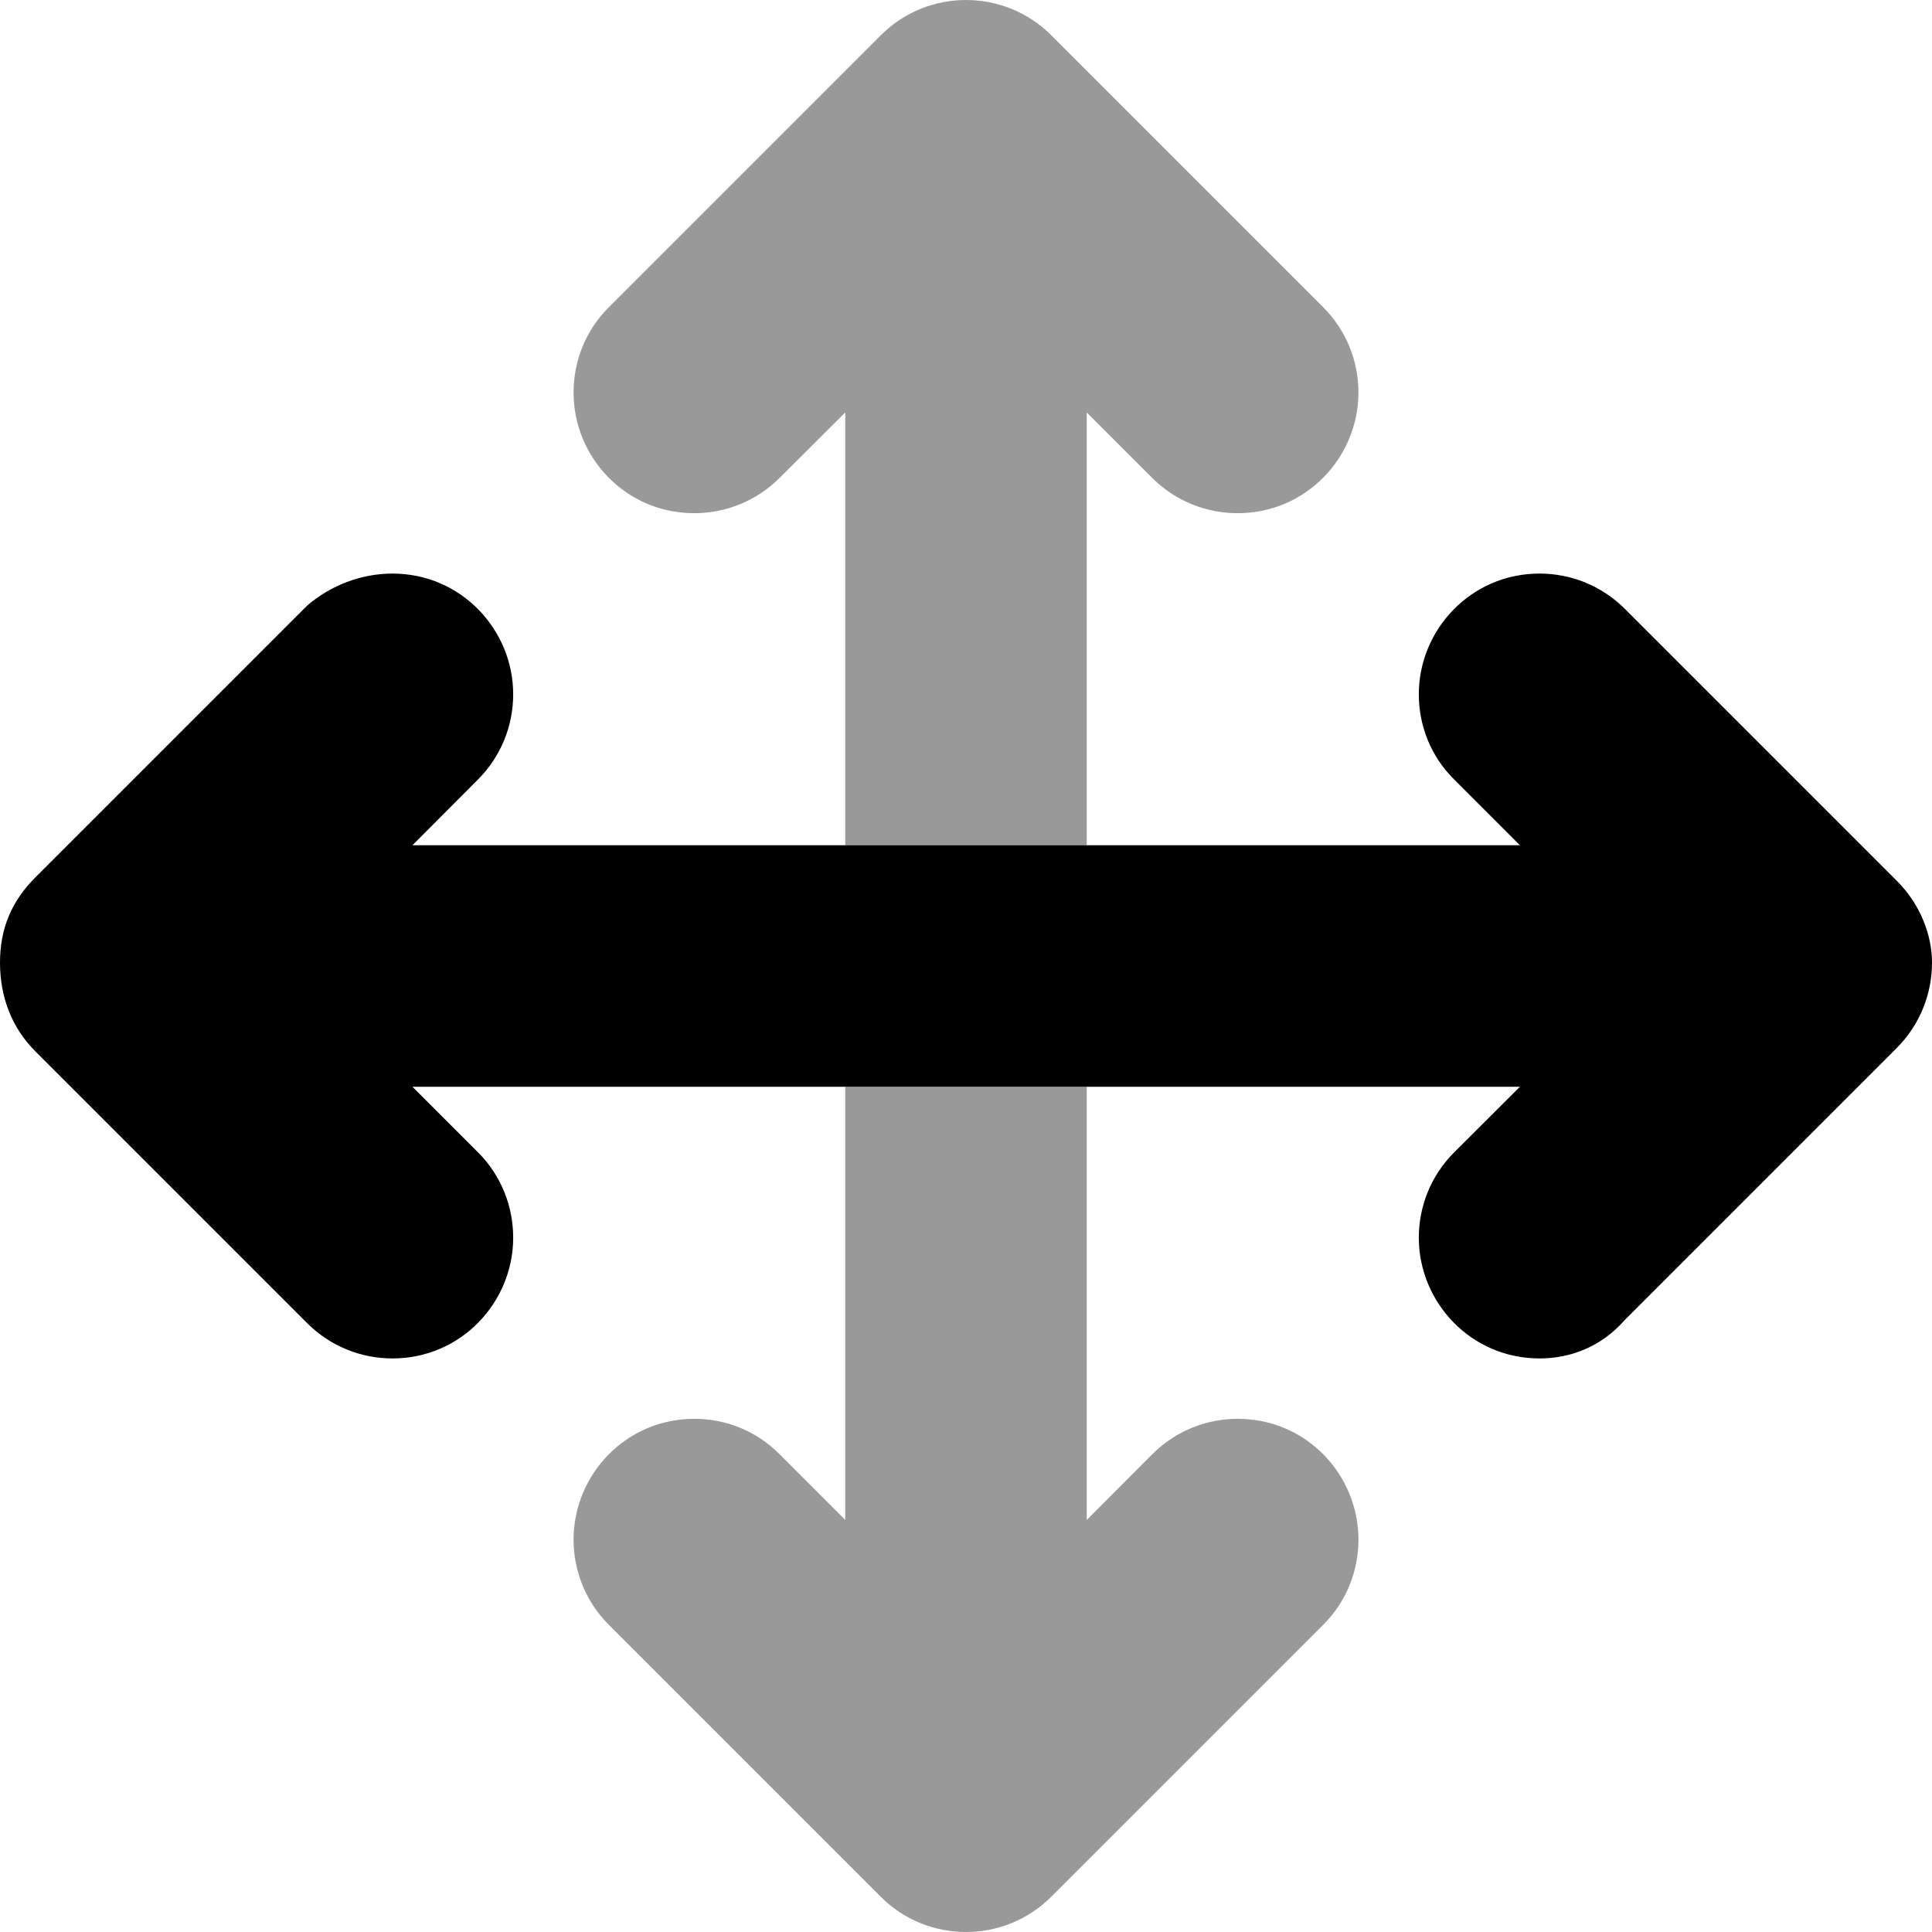
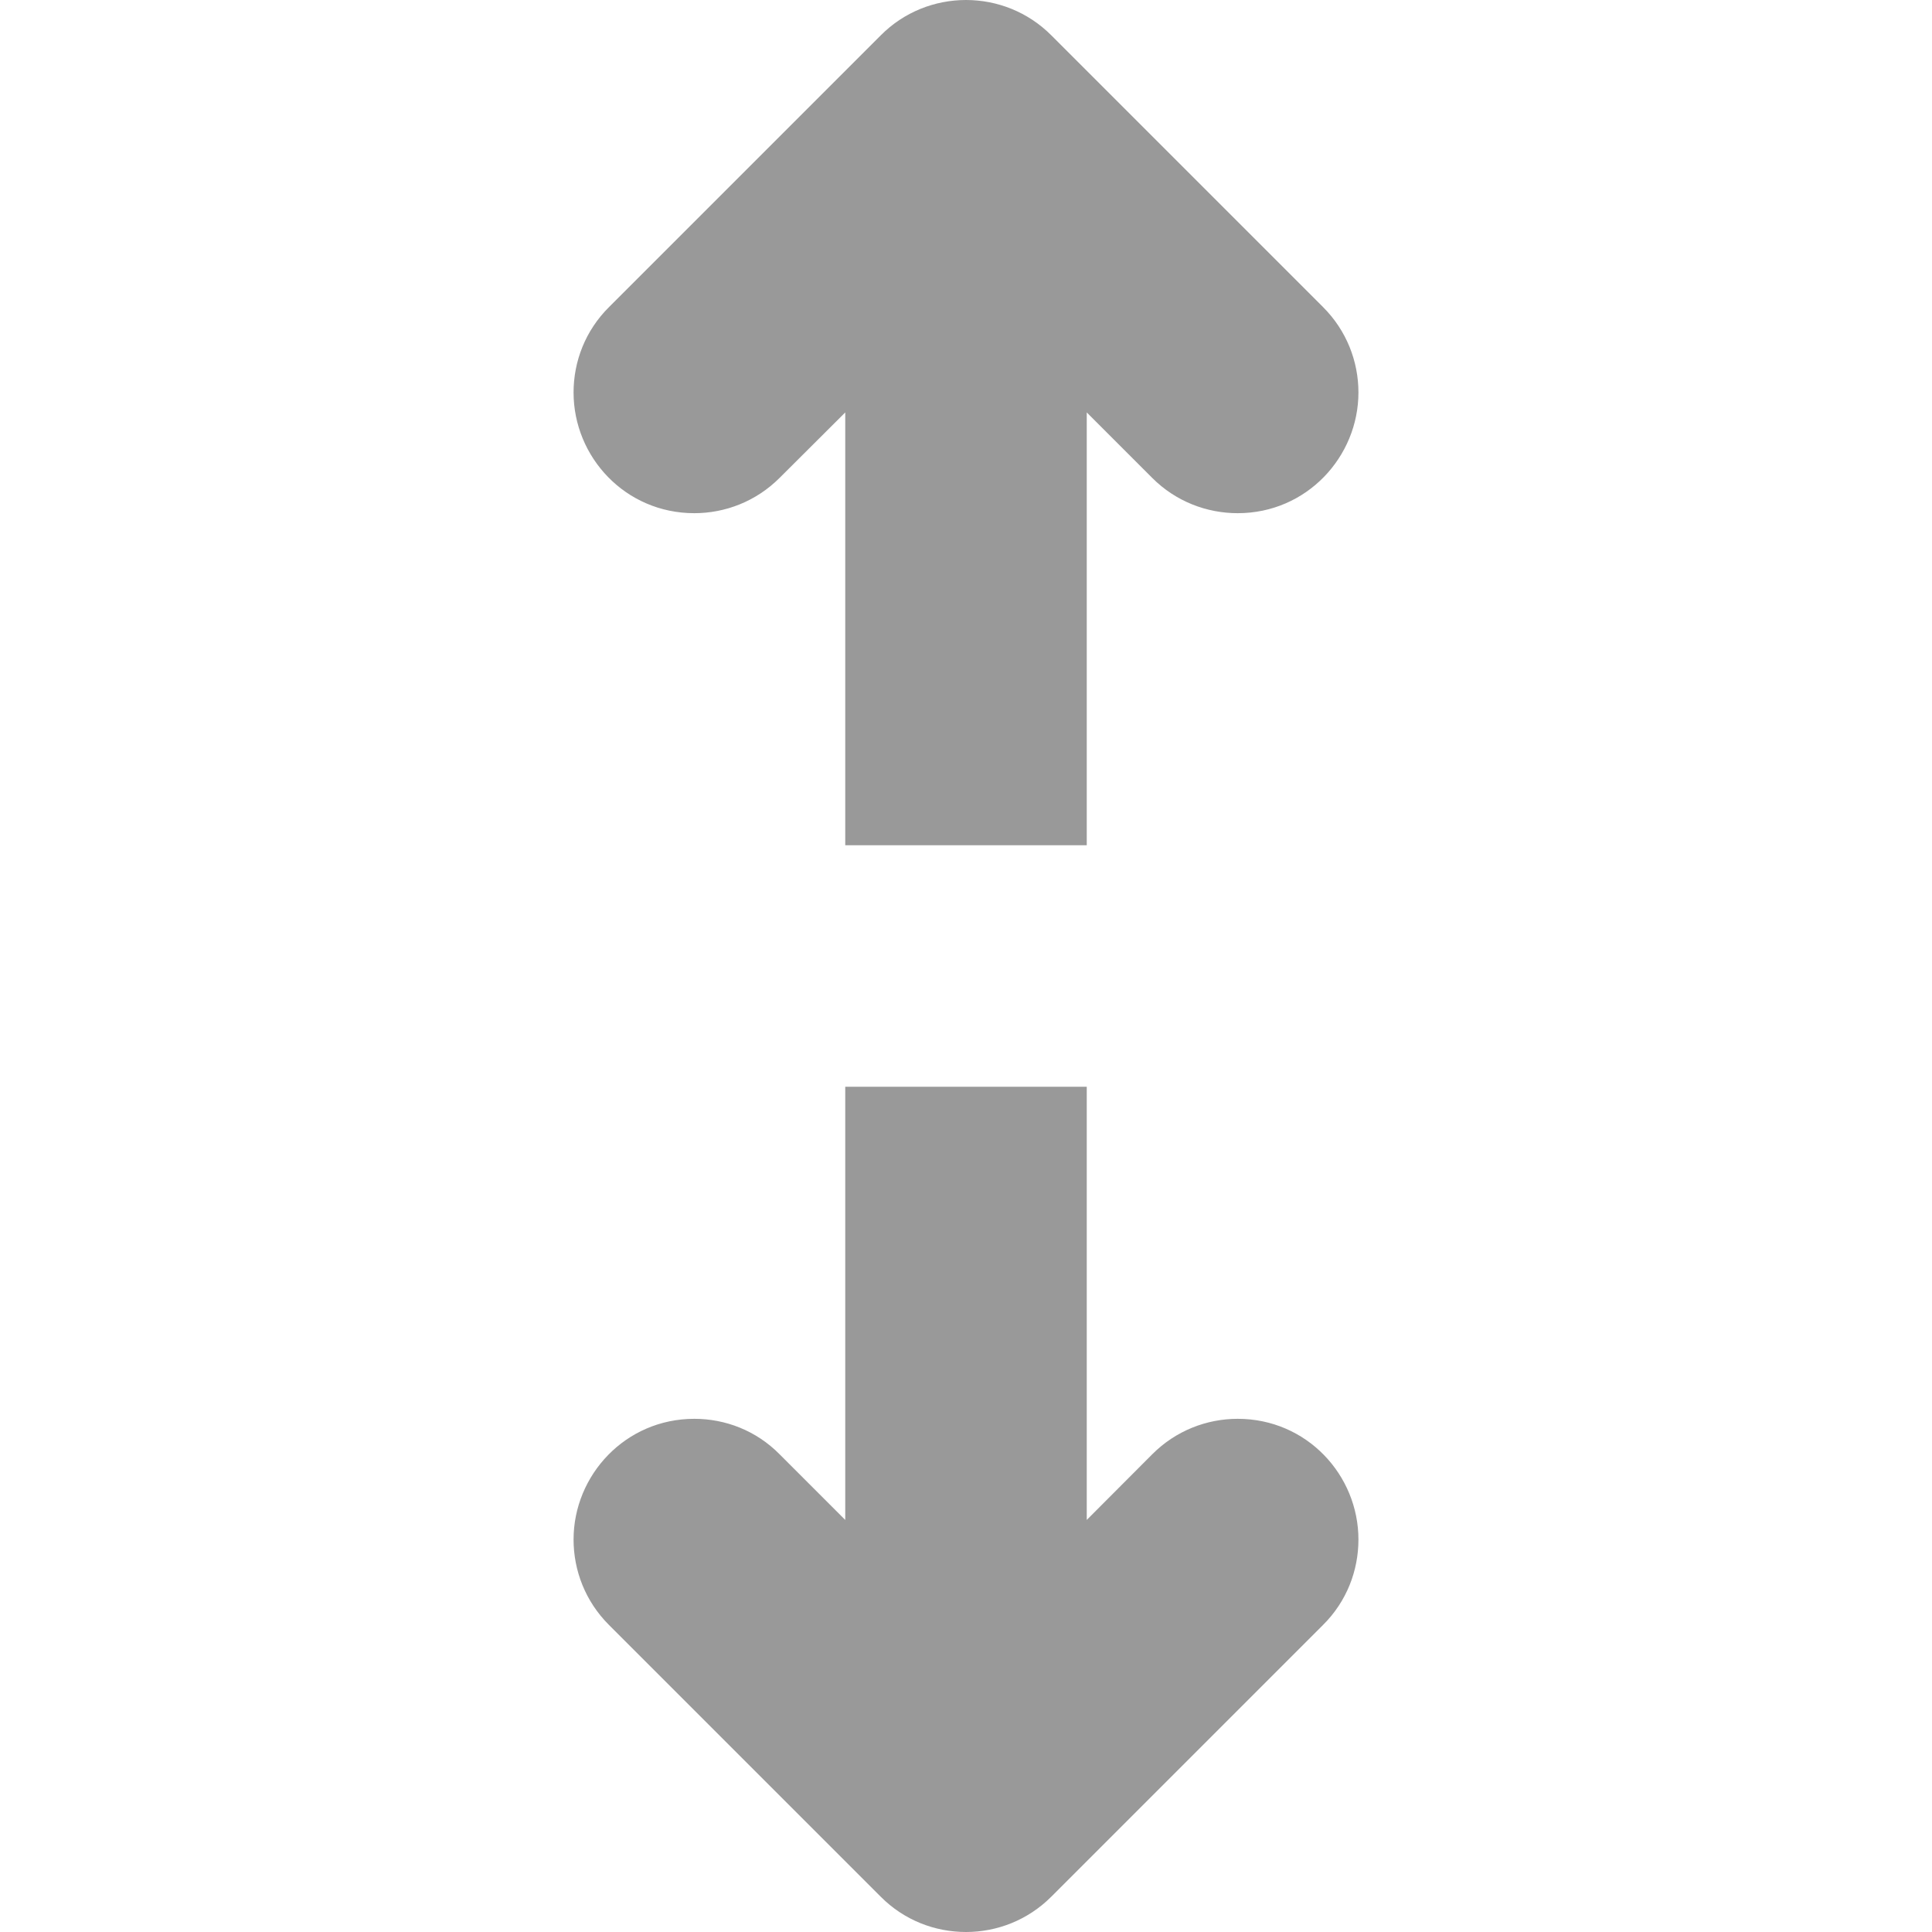
<svg xmlns="http://www.w3.org/2000/svg" viewBox="0 0 512 512">
  <defs>
    <style>.fa-secondary{opacity:.4}</style>
  </defs>
-   <path class="fa-primary" d="M512 255.1c0 8.188-3.125 16.41-9.375 22.66l-72 72C424.4 356.9 416.2 360 408 360c-18.28 0-32-14.95-32-32c0-8.188 3.125-16.38 9.375-22.62L402.8 288h-293.5l17.38 17.38C132.9 311.6 136 319.8 136 328c0 17.05-13.73 32-32 32c-8.188 0-16.38-3.125-22.62-9.375l-72-72C3.125 272.4 0 264.2 0 255.1s3.125-16.34 9.375-22.59l72-72C87.63 155.1 95.81 152 104 152c18.28 0 32 14.95 32 32c0 8.188-3.125 16.38-9.375 22.62L109.3 224h293.5l-17.38-17.38C379.1 200.4 376 192.2 376 184c0-17.05 13.73-32 32-32c8.188 0 16.38 3.125 22.62 9.375l72 72C508.9 239.6 512 247.8 512 255.1z" />
  <path class="fa-secondary" d="M184 136c8.188 0 16.38-3.125 22.62-9.375L224 109.3V224h64V109.3l17.38 17.38C311.6 132.9 319.8 136 328 136c18.28 0 32-14.95 32-32c0-8.188-3.125-16.38-9.375-22.62l-72-72C272.4 3.125 264.2 0 256 0S239.6 3.125 233.4 9.375l-72 72C155.1 87.63 152 95.81 152 104C152 121.1 165.7 136 184 136zM328 376c-8.188 0-16.38 3.125-22.62 9.375L288 402.8V288H224v114.8l-17.38-17.38C200.4 379.1 192.2 376 184 376c-18.28 0-32 14.95-32 32c0 8.188 3.125 16.38 9.375 22.62l72 72C239.6 508.9 247.8 512 256 512s16.38-3.125 22.62-9.375l72-72C356.9 424.4 360 416.2 360 408C360 390.9 346.3 376 328 376z" />
</svg>